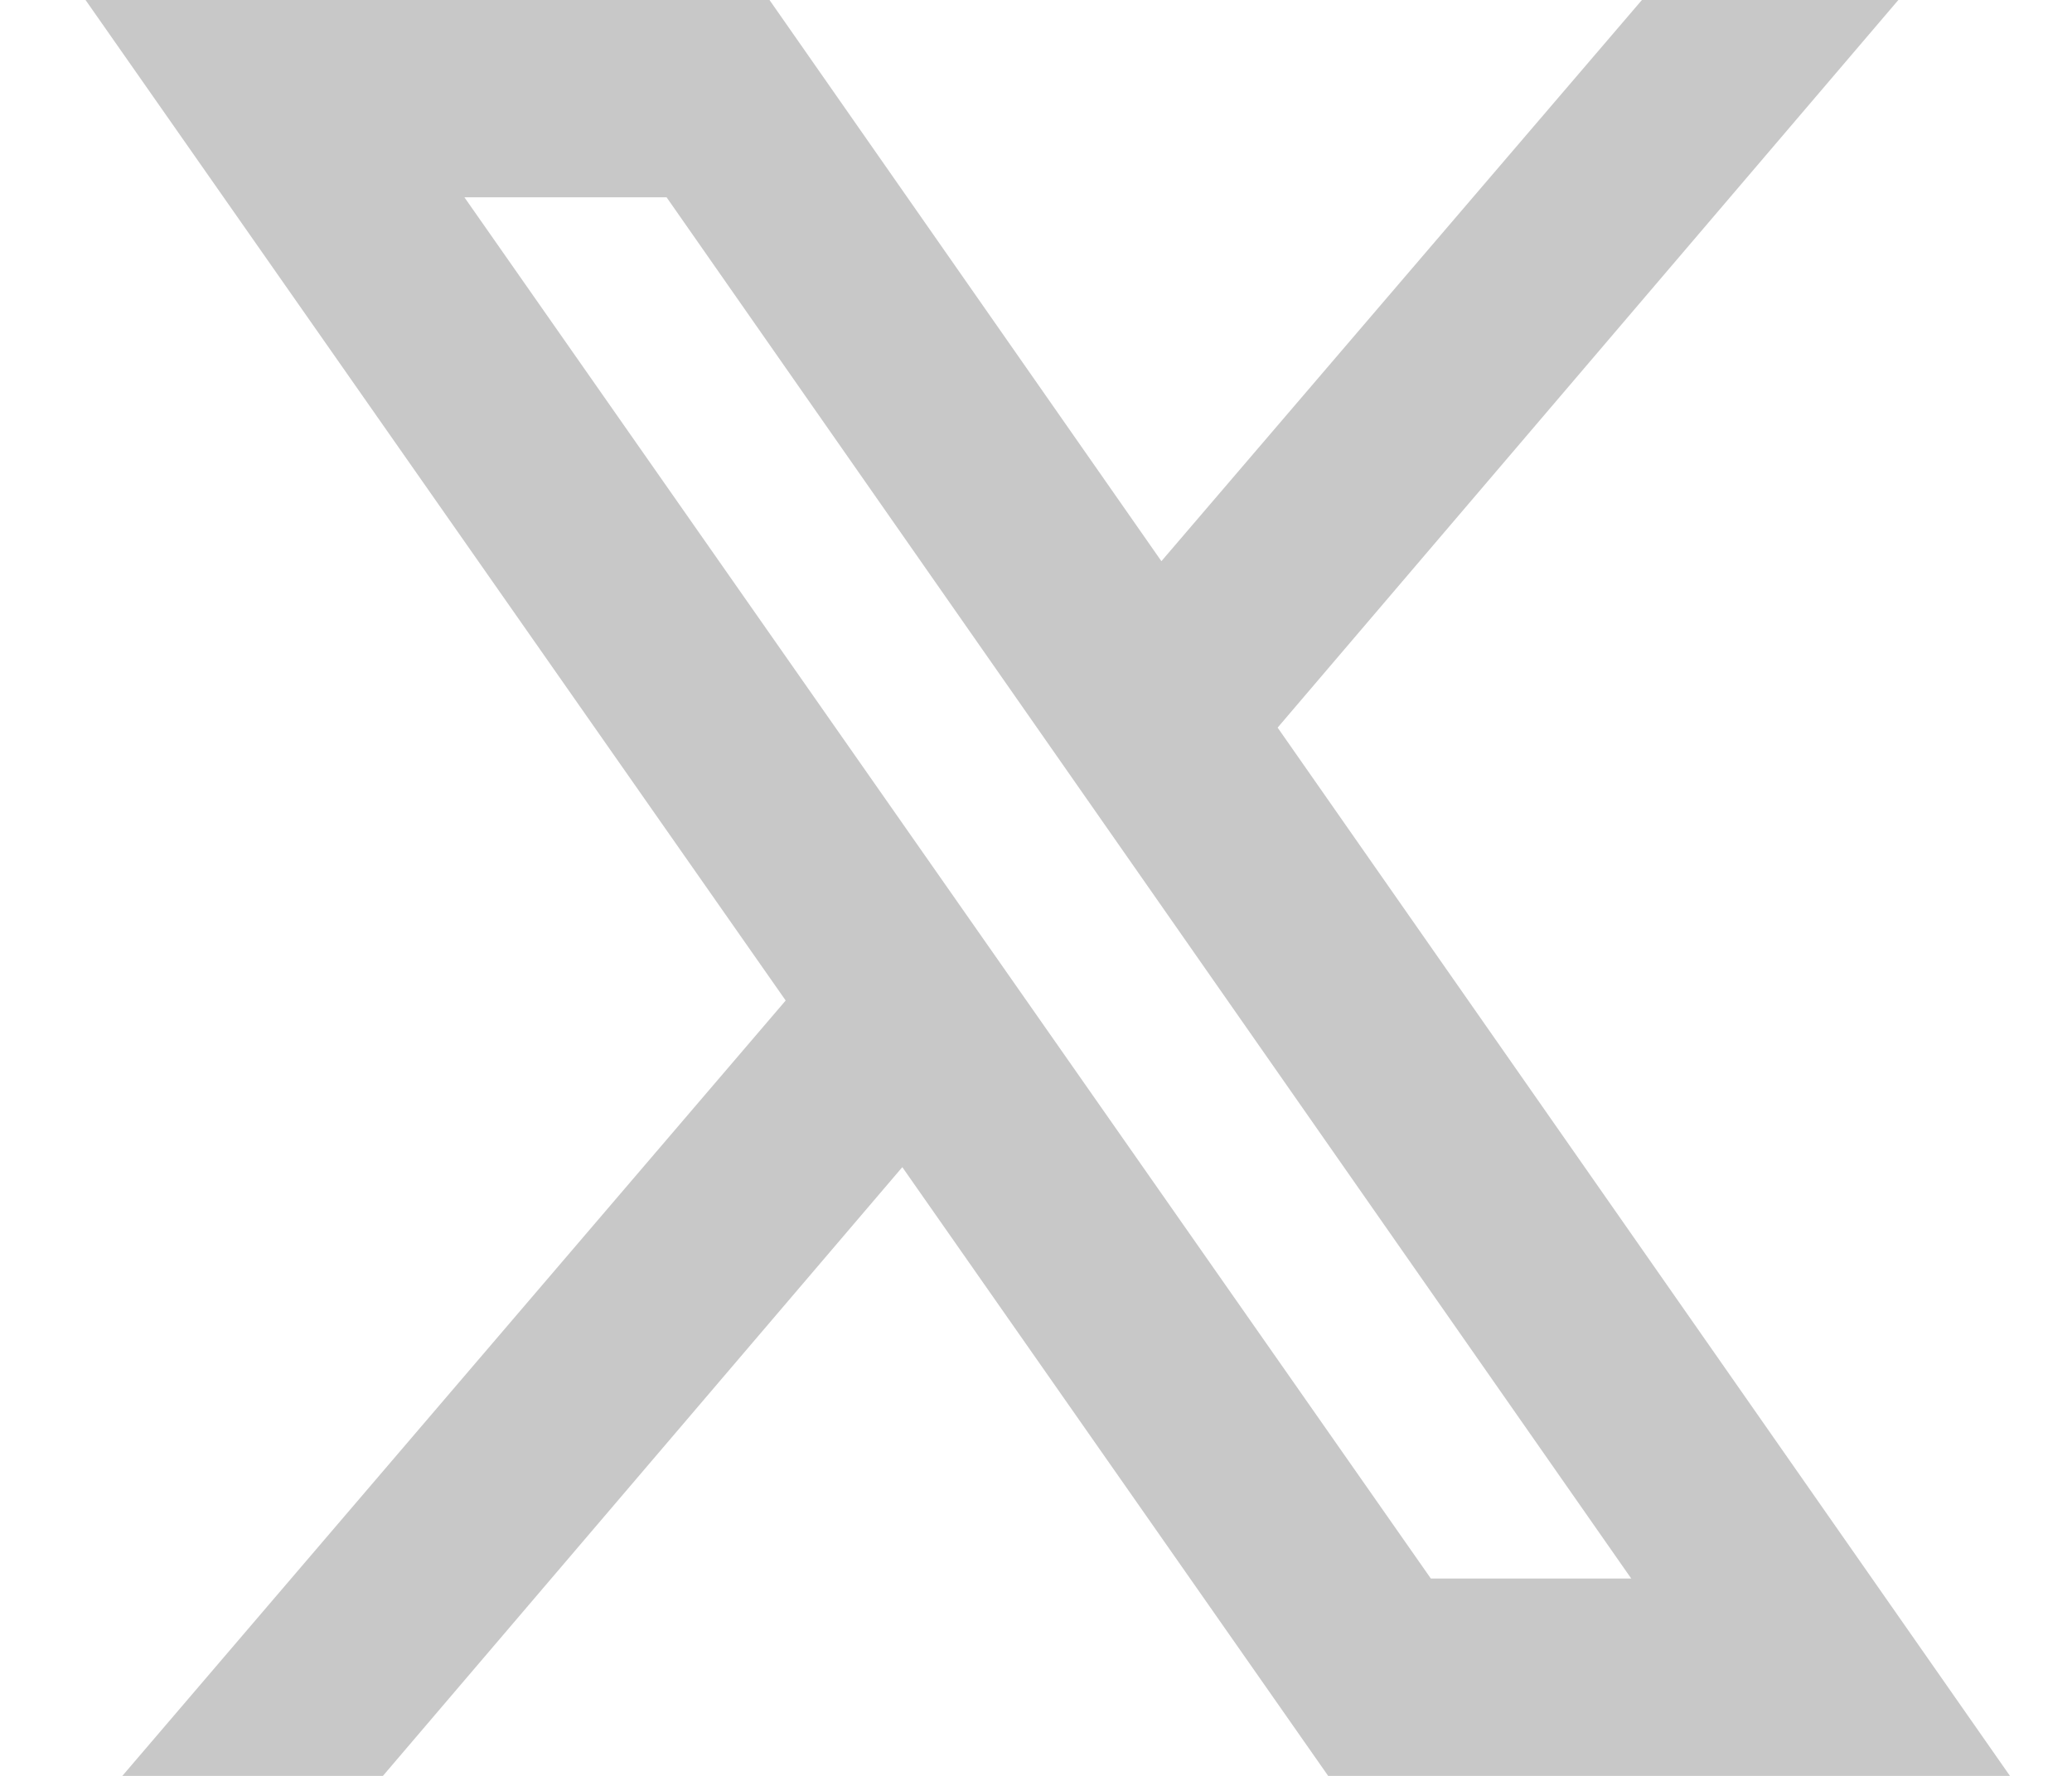
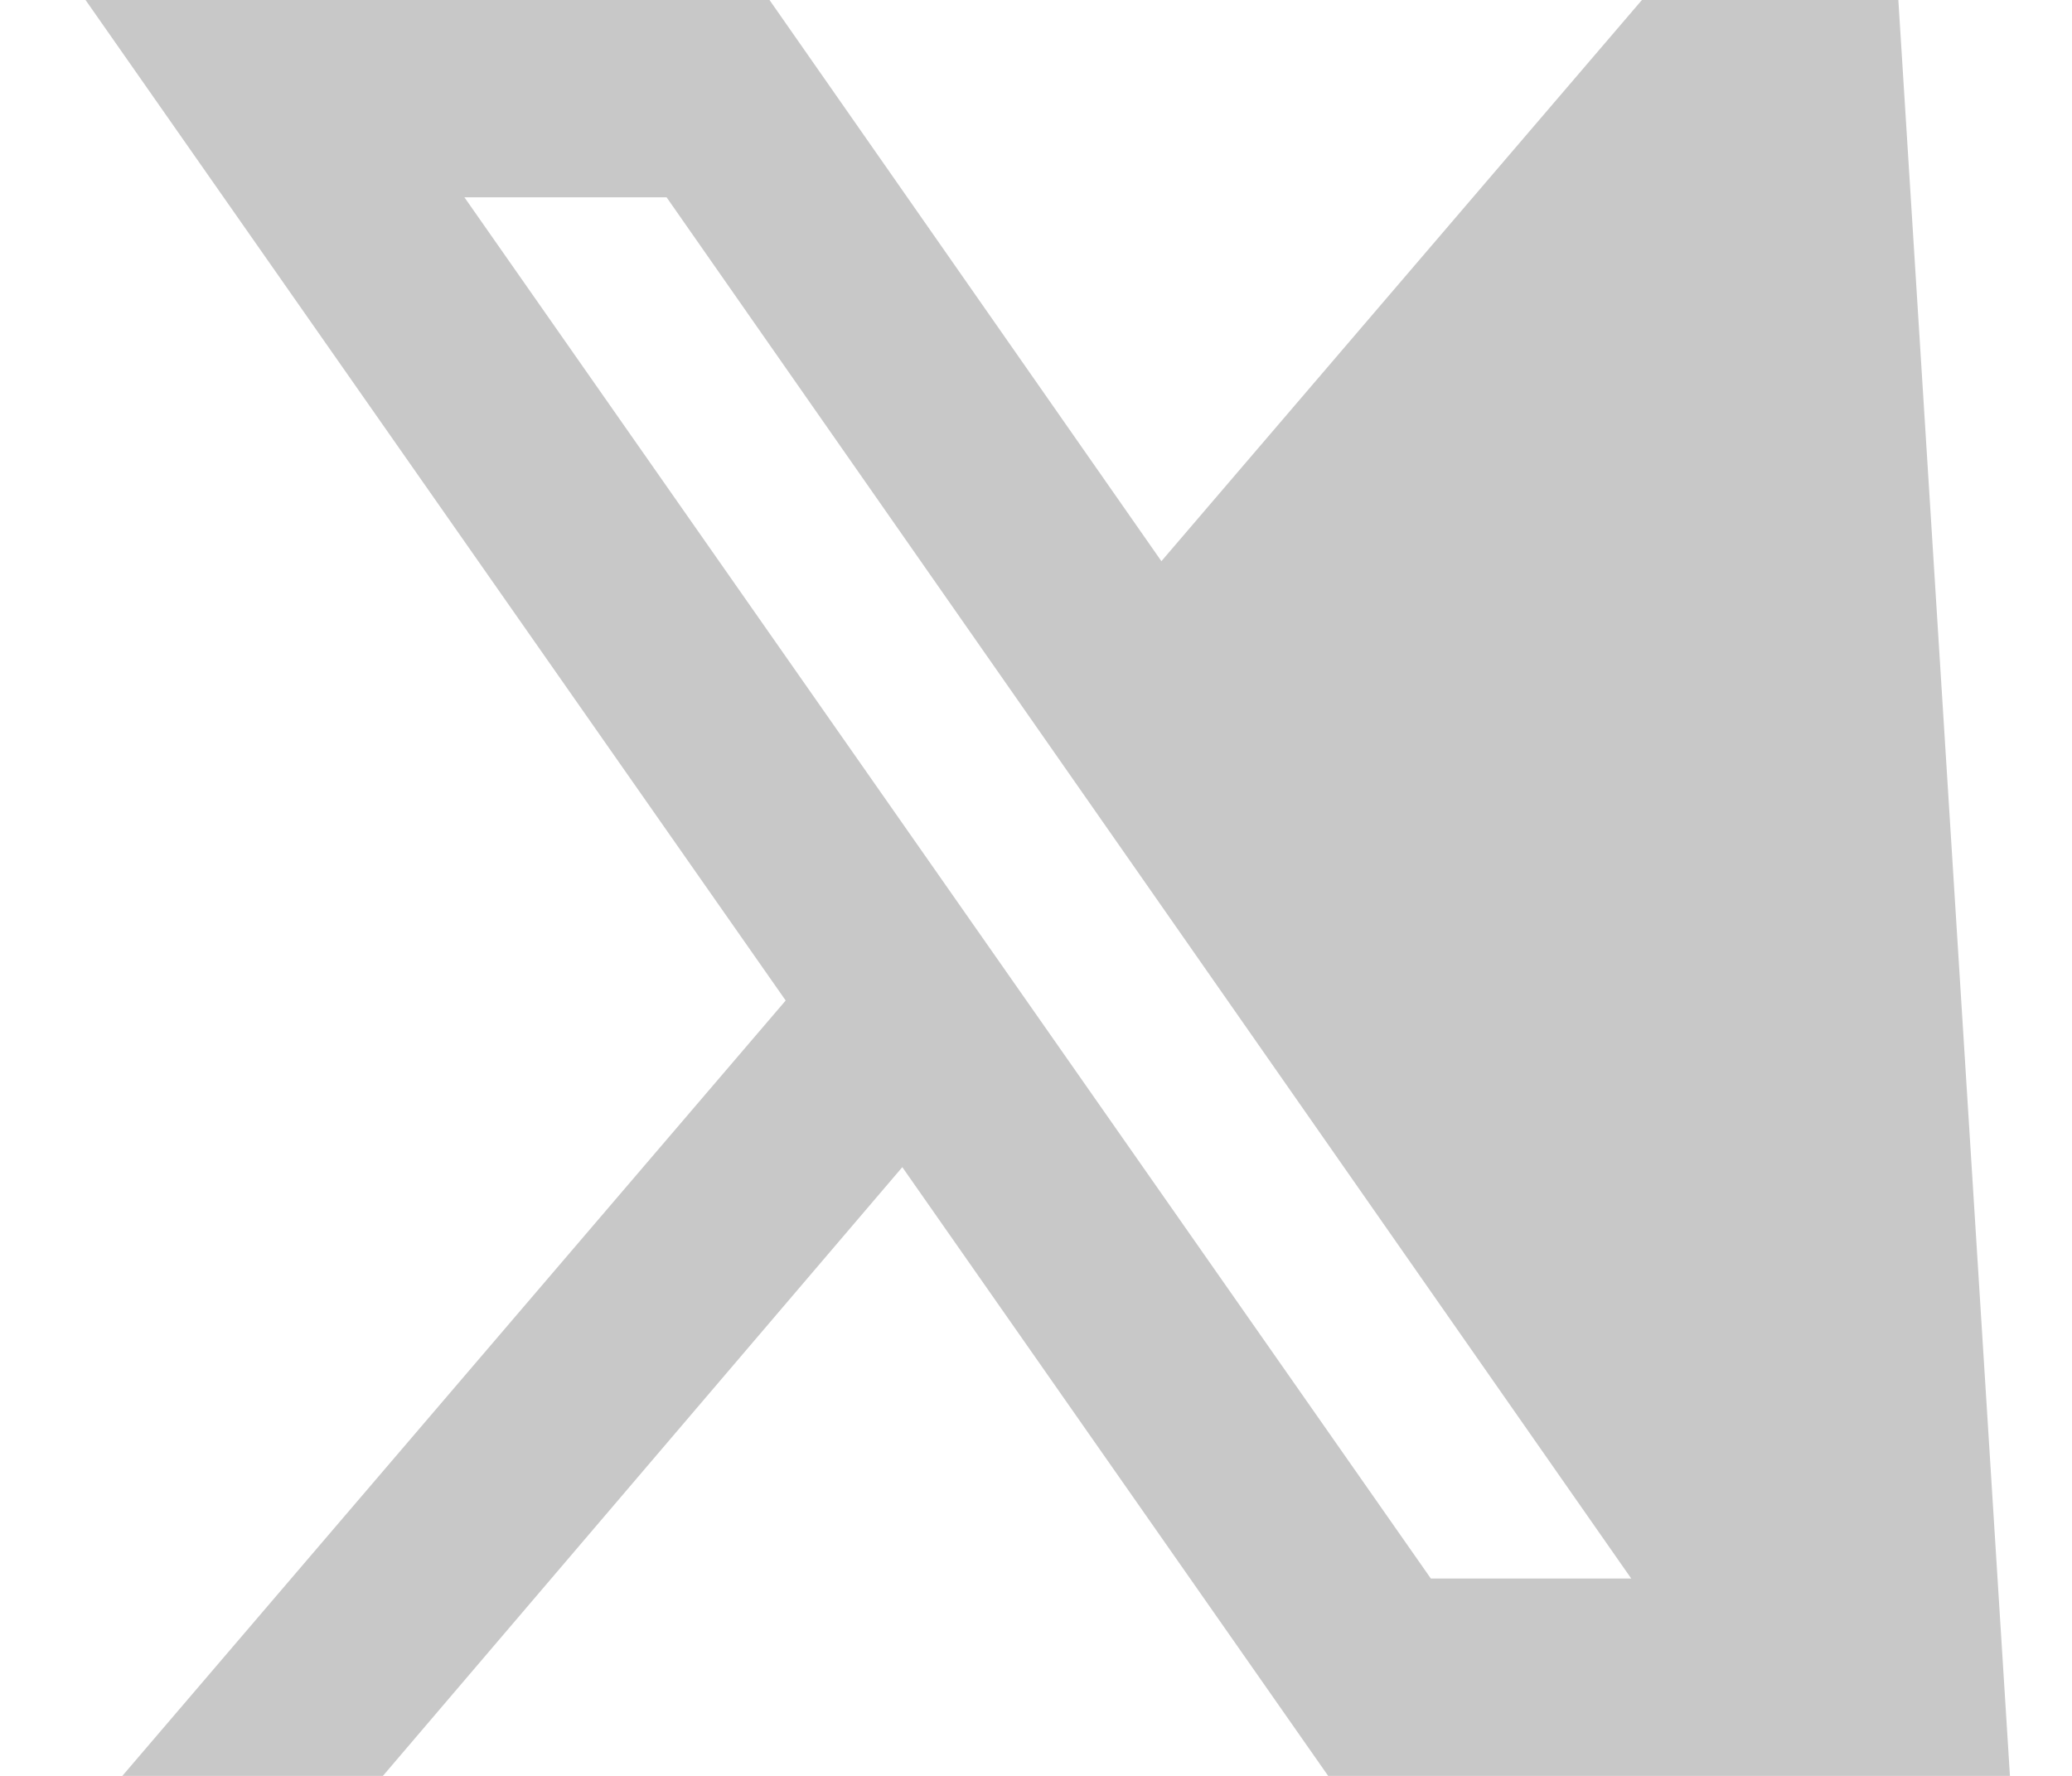
<svg xmlns="http://www.w3.org/2000/svg" width="21" height="18" viewBox="0 0 21 18" fill="none">
-   <path d="M0.867 0L7.963 10.141L1.24 18H3.881L9.145 11.83L13.461 18H20.371L12.949 7.375L19.24 0H16.641L11.771 5.688L7.799 0H0.867ZM4.707 2H6.756L16.533 16H14.502L4.707 2Z" fill="#C8C8C8" />
+   <path d="M0.867 0L7.963 10.141L1.24 18H3.881L9.145 11.83L13.461 18H20.371L19.24 0H16.641L11.771 5.688L7.799 0H0.867ZM4.707 2H6.756L16.533 16H14.502L4.707 2Z" fill="#C8C8C8" />
</svg>